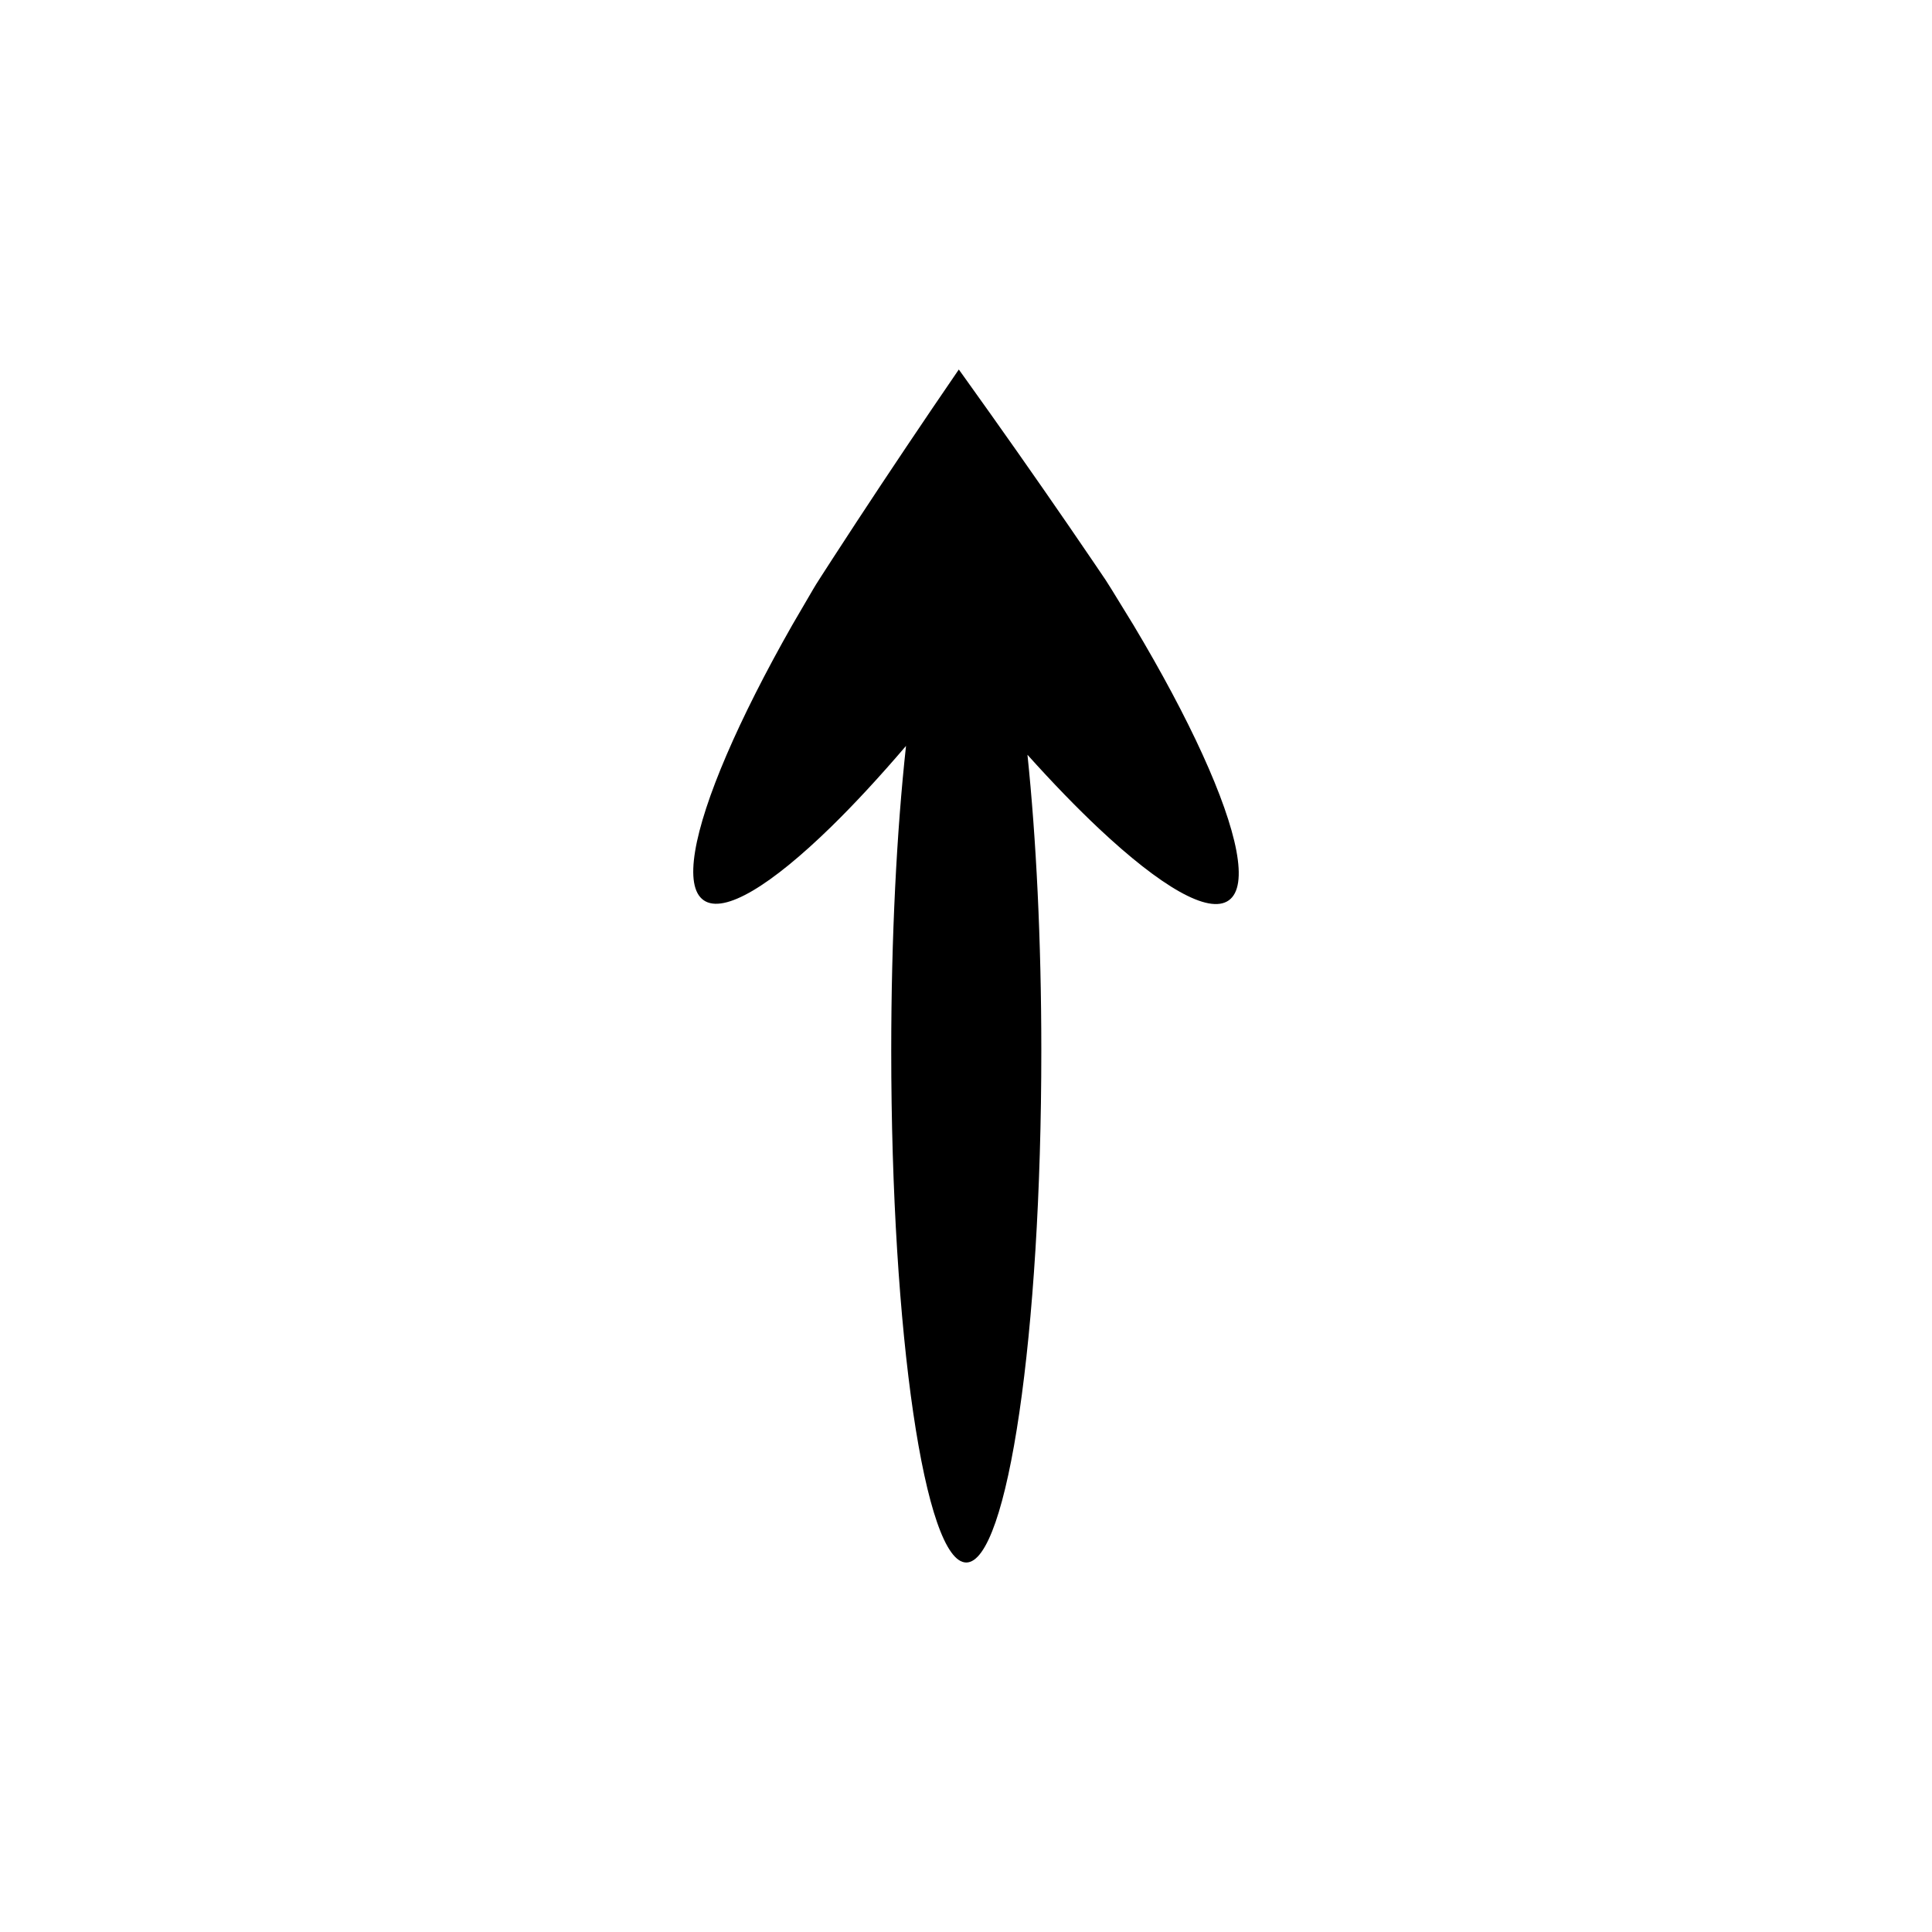
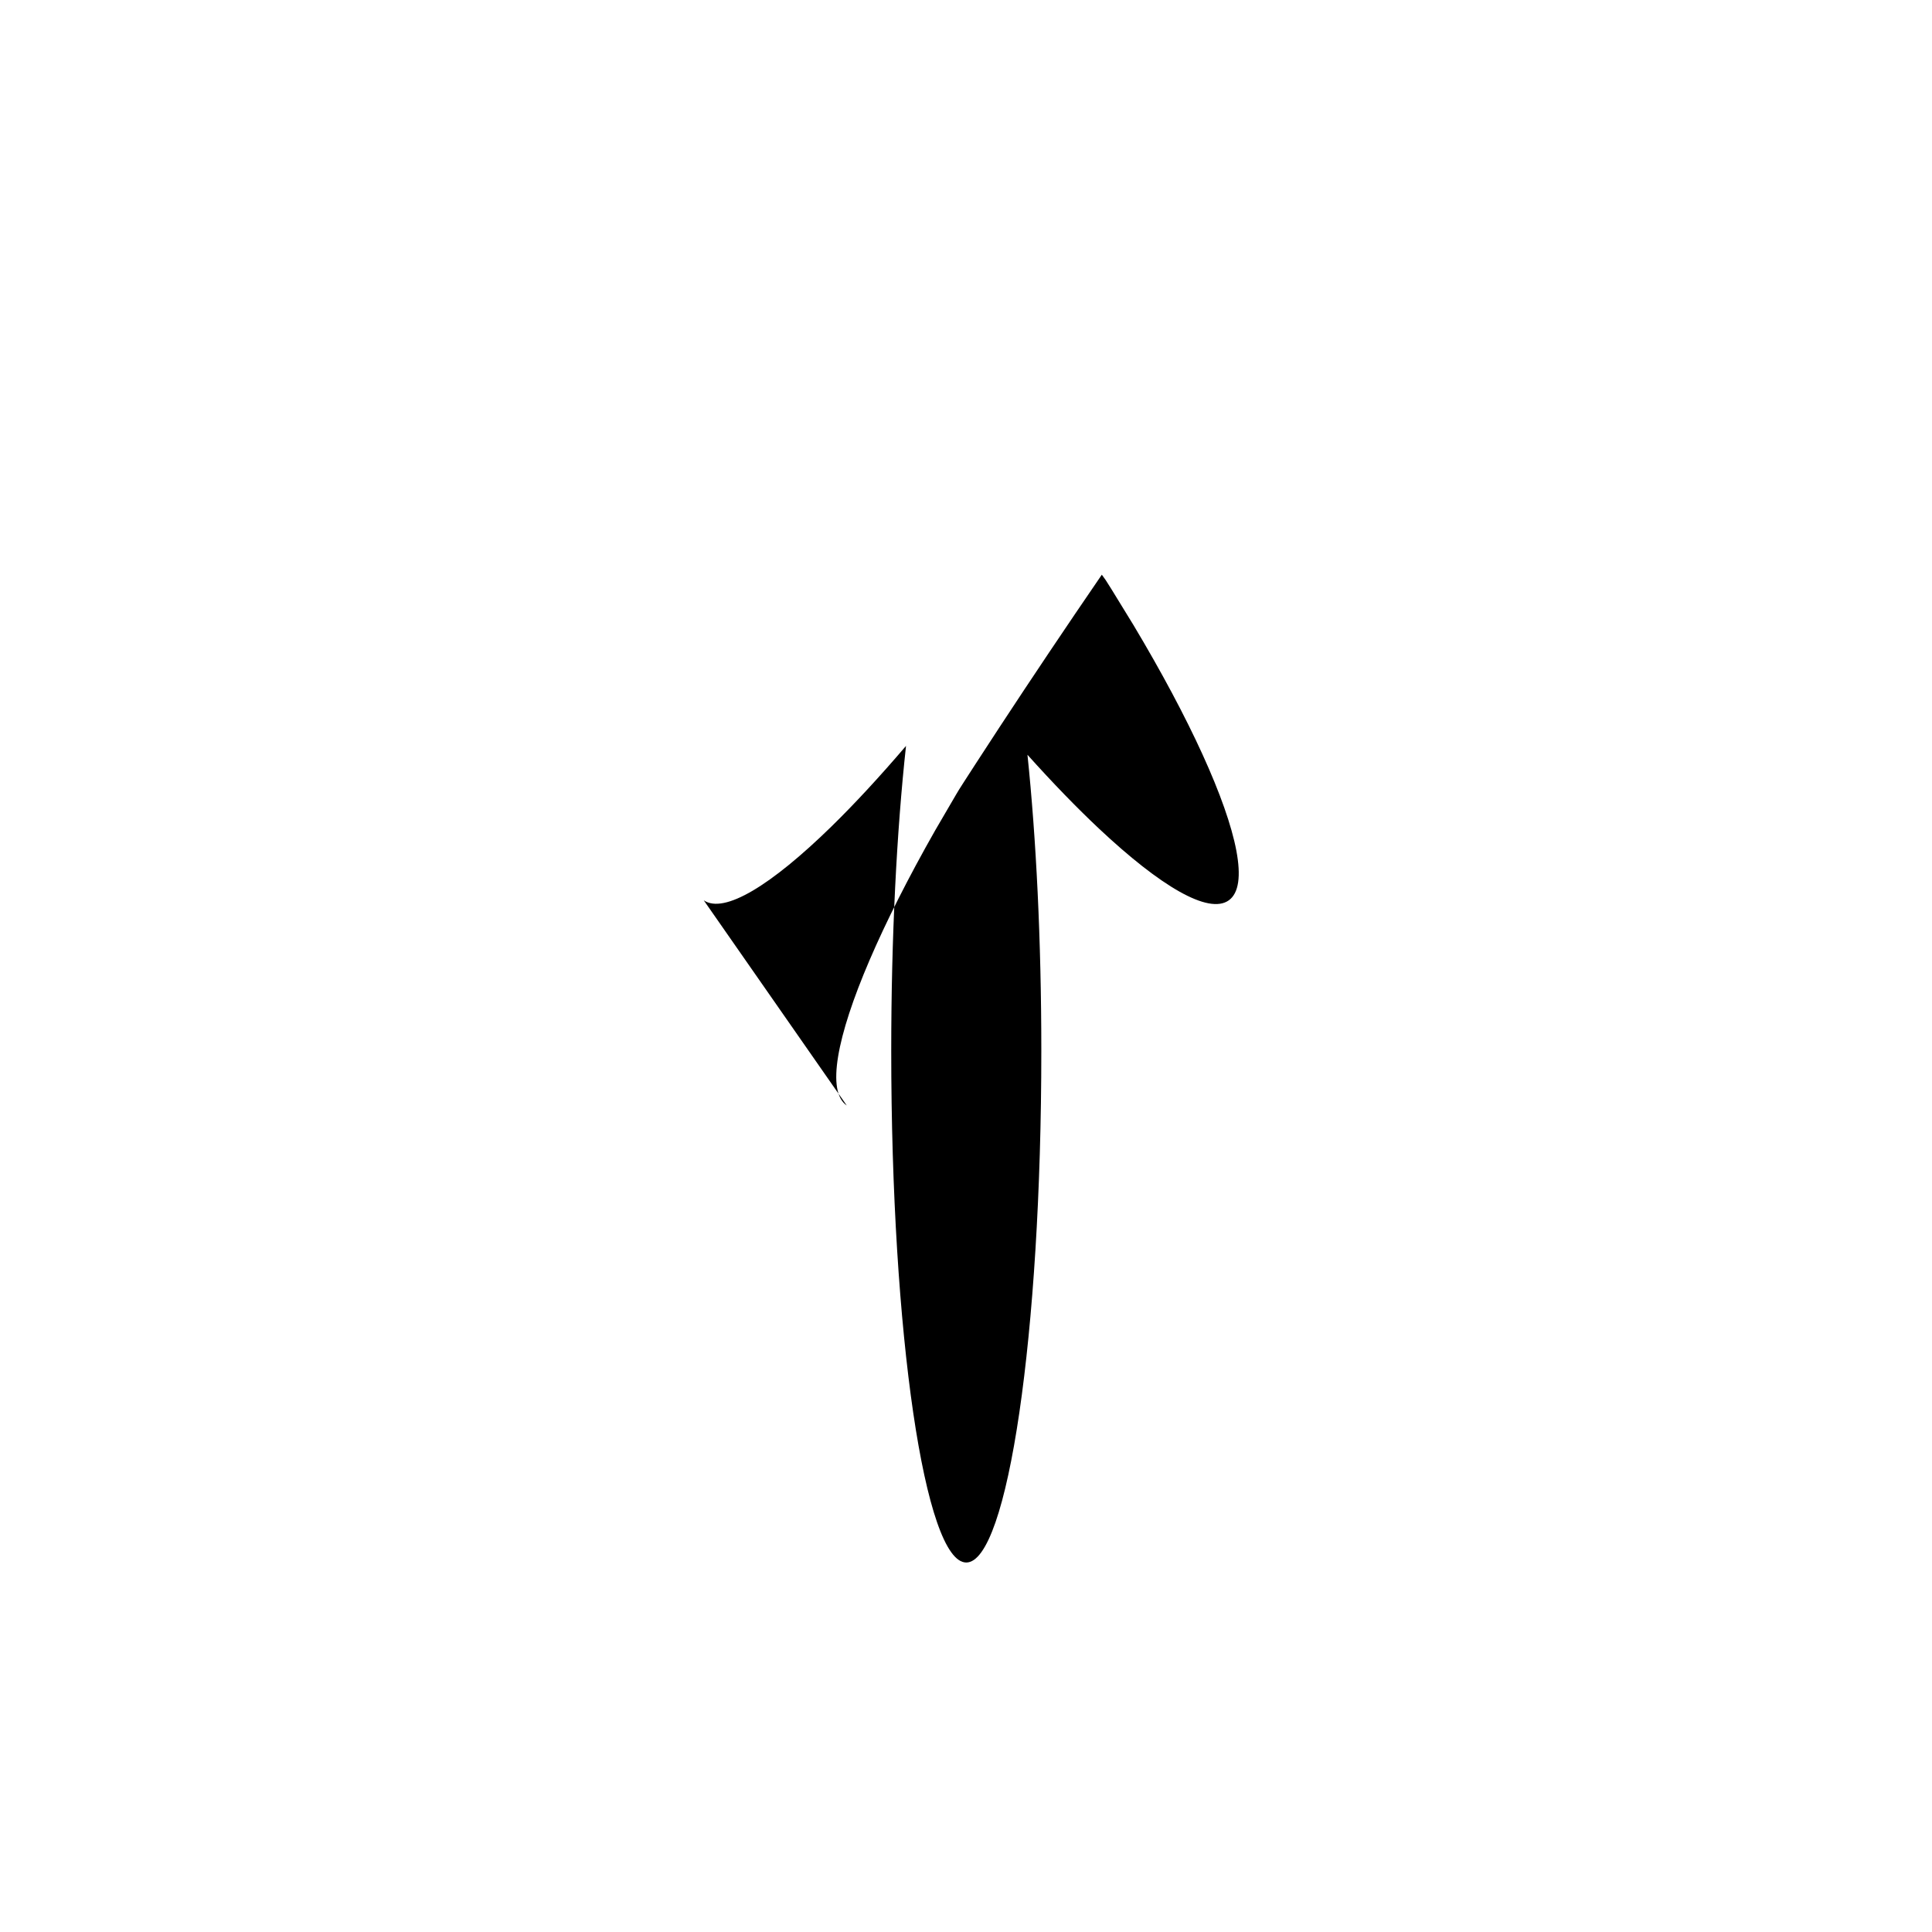
<svg xmlns="http://www.w3.org/2000/svg" fill="#000000" width="800px" height="800px" version="1.1" viewBox="144 144 512 512">
-   <path d="m330.5 382.59c5.41 3.711 17.91-4.004 33.773-19.492 6.172-6.027 12.859-13.262 19.832-21.426-2.461 22.57-3.918 50.527-3.918 80.809 0 74.891 8.902 135.6 19.887 135.6s19.887-60.711 19.887-135.6c0-29.246-1.363-56.309-3.672-78.457 6.664 7.426 13.055 14.027 18.969 19.582 16.285 15.293 29.035 22.828 34.391 18.988 5.356-3.84 2.301-18.336-6.969-38.66-4.633-10.164-10.82-21.785-18.285-34.262-1.902-3.098-3.848-6.269-5.836-9.508l-1.531-2.422c-1.051-1.551-2.109-3.113-3.168-4.68-2.168-3.172-4.356-6.375-6.562-9.605-8.906-12.961-18.418-26.504-28.168-40.094l-1.035-1.441c-9.406 13.727-18.57 27.391-27.141 40.461-2.125 3.258-4.231 6.488-6.316 9.688-1.027 1.59-2.051 3.172-3.066 4.746l-1.316 2.066-0.73 1.215c-1.902 3.262-3.766 6.453-5.586 9.57-7.137 12.551-13.023 24.219-17.398 34.406-8.746 20.363-11.449 34.805-6.039 38.516z" fill-rule="evenodd" />
+   <path d="m330.5 382.59c5.41 3.711 17.91-4.004 33.773-19.492 6.172-6.027 12.859-13.262 19.832-21.426-2.461 22.57-3.918 50.527-3.918 80.809 0 74.891 8.902 135.6 19.887 135.6s19.887-60.711 19.887-135.6c0-29.246-1.363-56.309-3.672-78.457 6.664 7.426 13.055 14.027 18.969 19.582 16.285 15.293 29.035 22.828 34.391 18.988 5.356-3.84 2.301-18.336-6.969-38.66-4.633-10.164-10.82-21.785-18.285-34.262-1.902-3.098-3.848-6.269-5.836-9.508l-1.531-2.422l-1.035-1.441c-9.406 13.727-18.57 27.391-27.141 40.461-2.125 3.258-4.231 6.488-6.316 9.688-1.027 1.59-2.051 3.172-3.066 4.746l-1.316 2.066-0.73 1.215c-1.902 3.262-3.766 6.453-5.586 9.57-7.137 12.551-13.023 24.219-17.398 34.406-8.746 20.363-11.449 34.805-6.039 38.516z" fill-rule="evenodd" />
</svg>